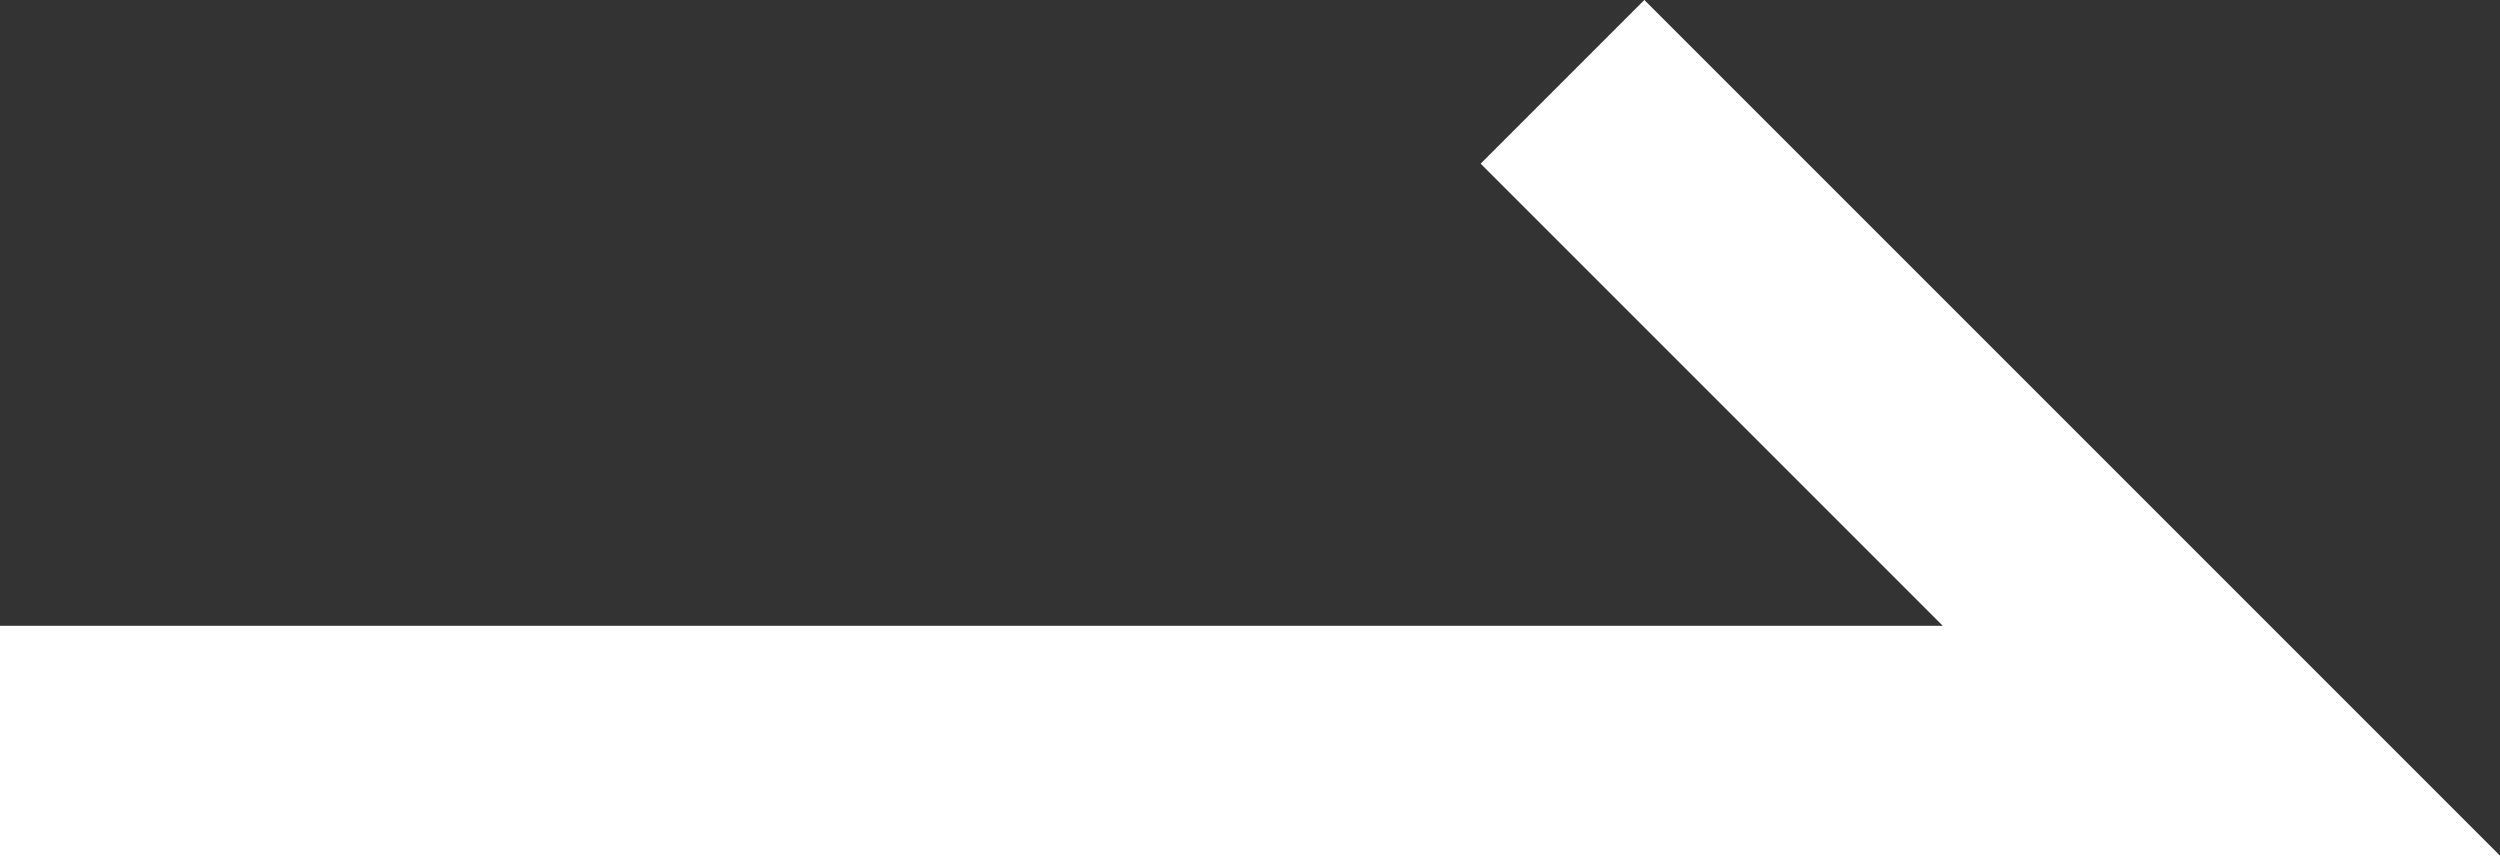
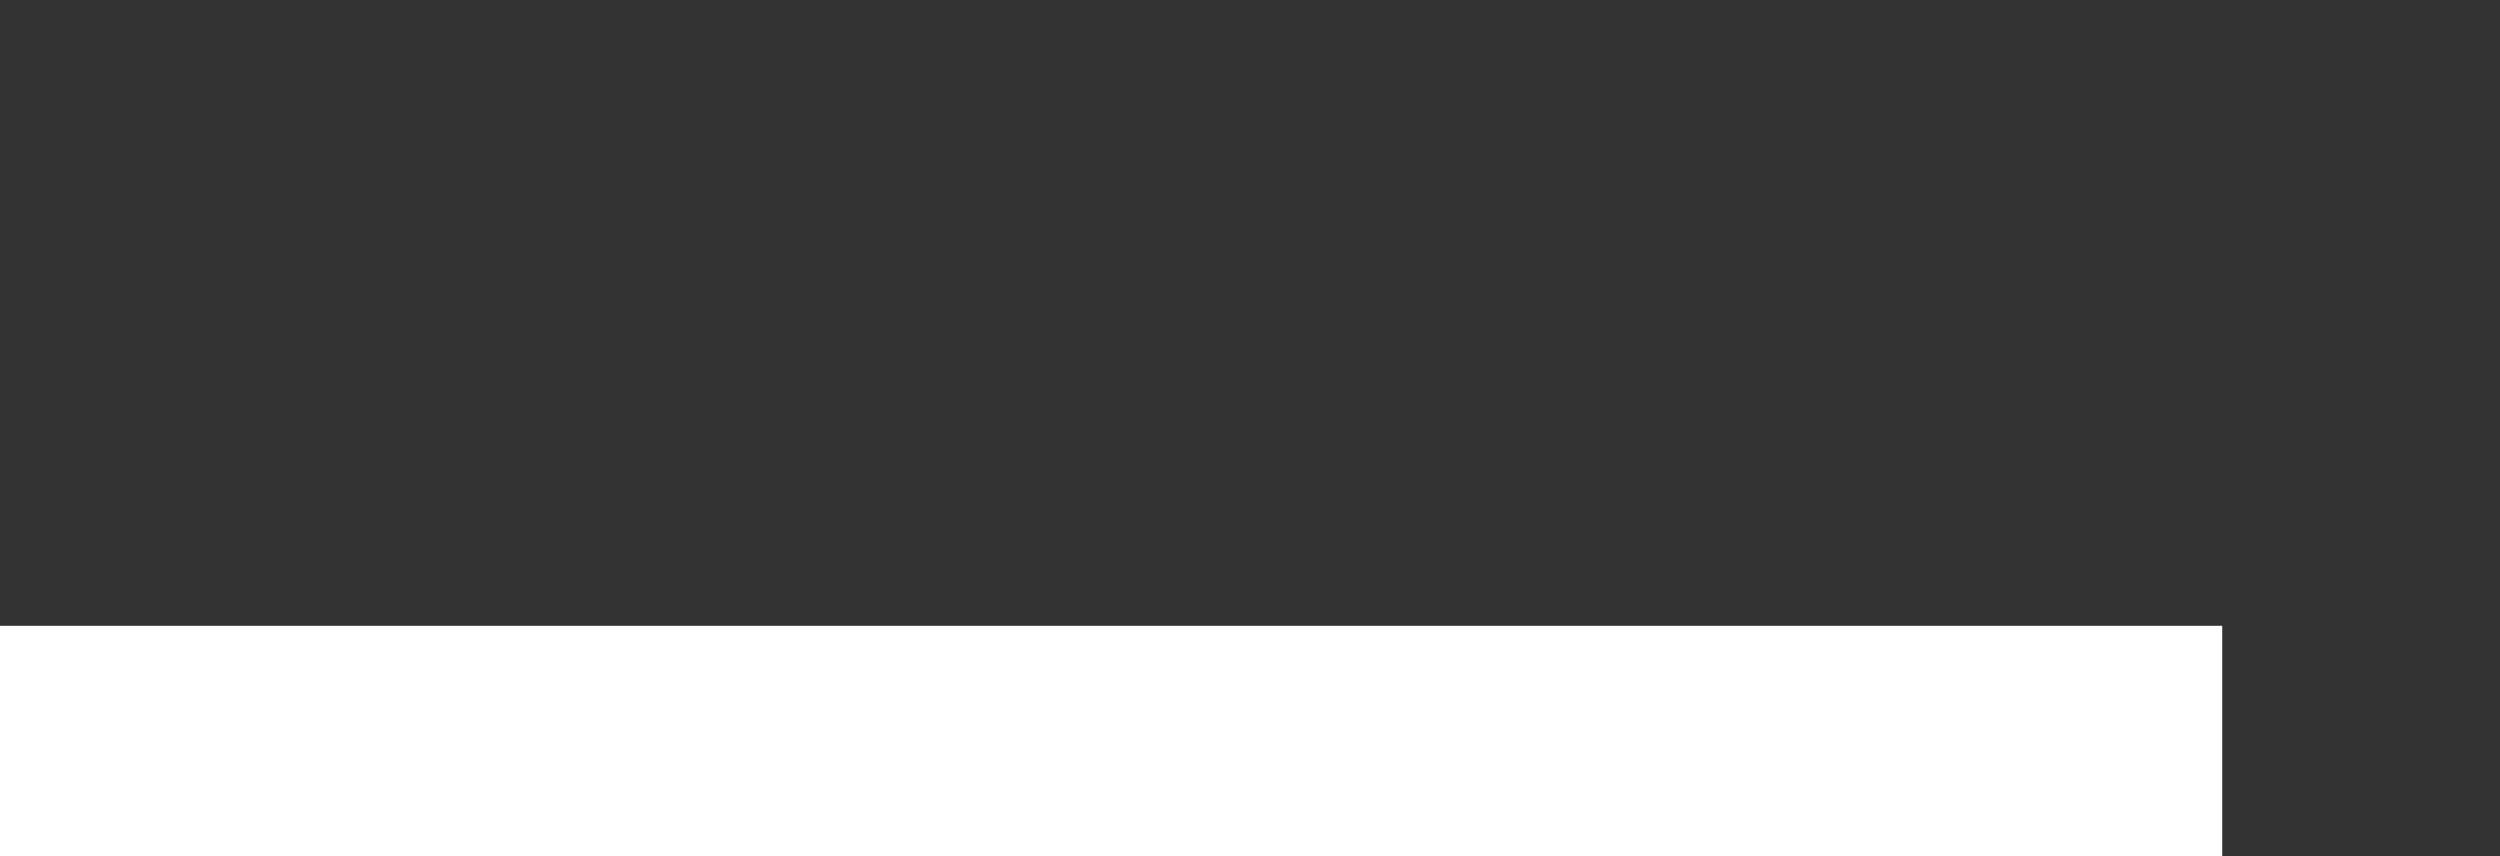
<svg xmlns="http://www.w3.org/2000/svg" version="1.1" id="レイヤー_1" x="0px" y="0px" viewBox="0 0 21.6 7.4" style="enable-background:new 0 0 21.6 7.4;" xml:space="preserve">
  <rect x="0" y="0" width="21.6" height="7.4" fill="#333333" stroke="none" />
  <style type="text/css">
	.st0{fill:none;stroke:#FFFFFF;stroke-width:2;}
</style>
  <g id="コンポーネント_13_51" transform="translate(0 0.707)">
-     <path id="パス_24205" class="st0" d="M0,5.7h19.2L13.5,0" />
+     <path id="パス_24205" class="st0" d="M0,5.7h19.2" />
  </g>
</svg>